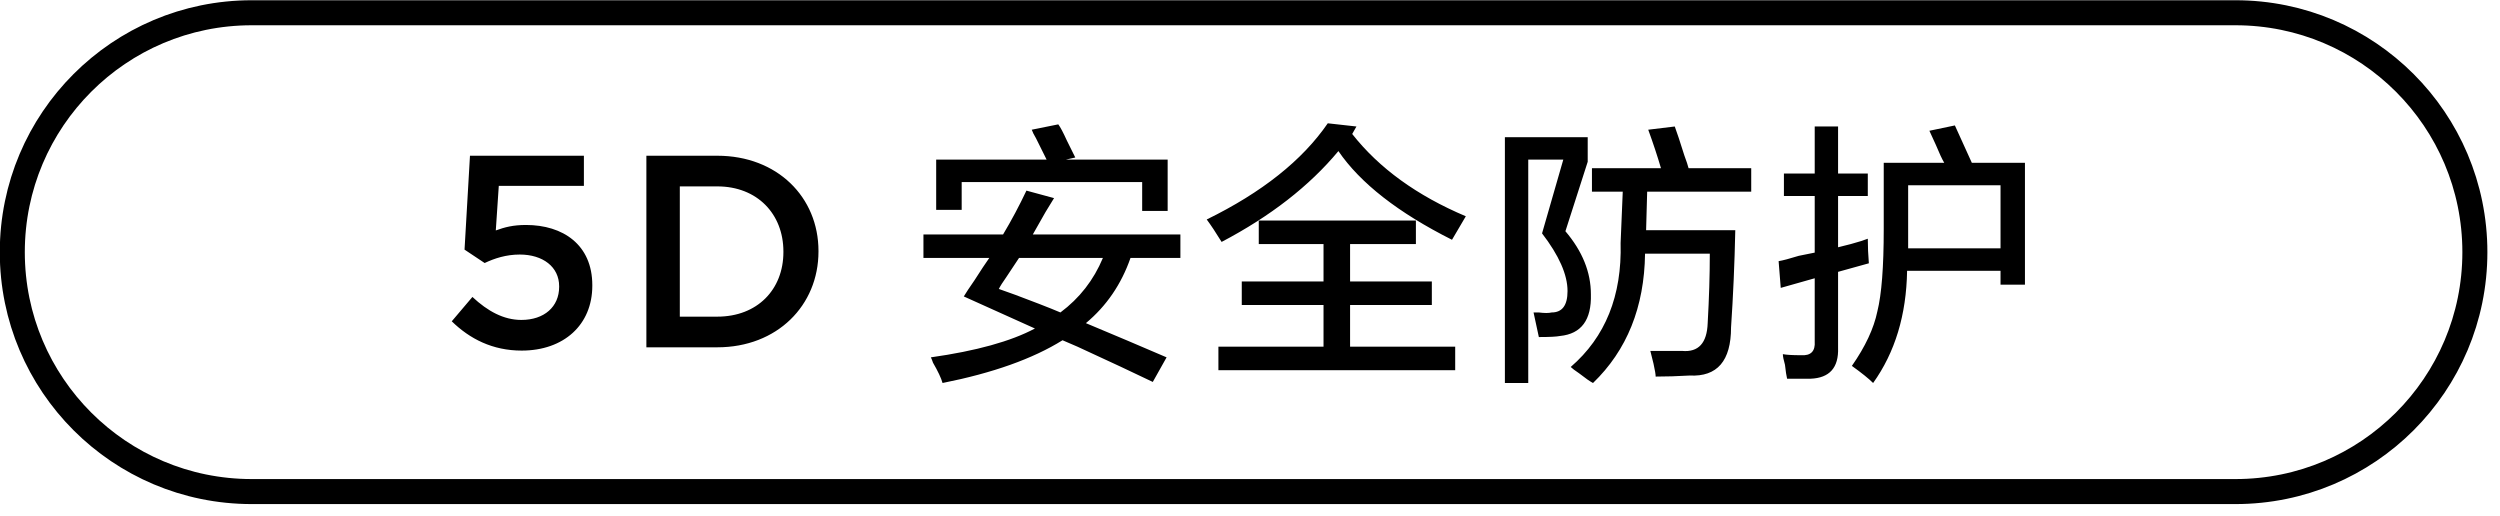
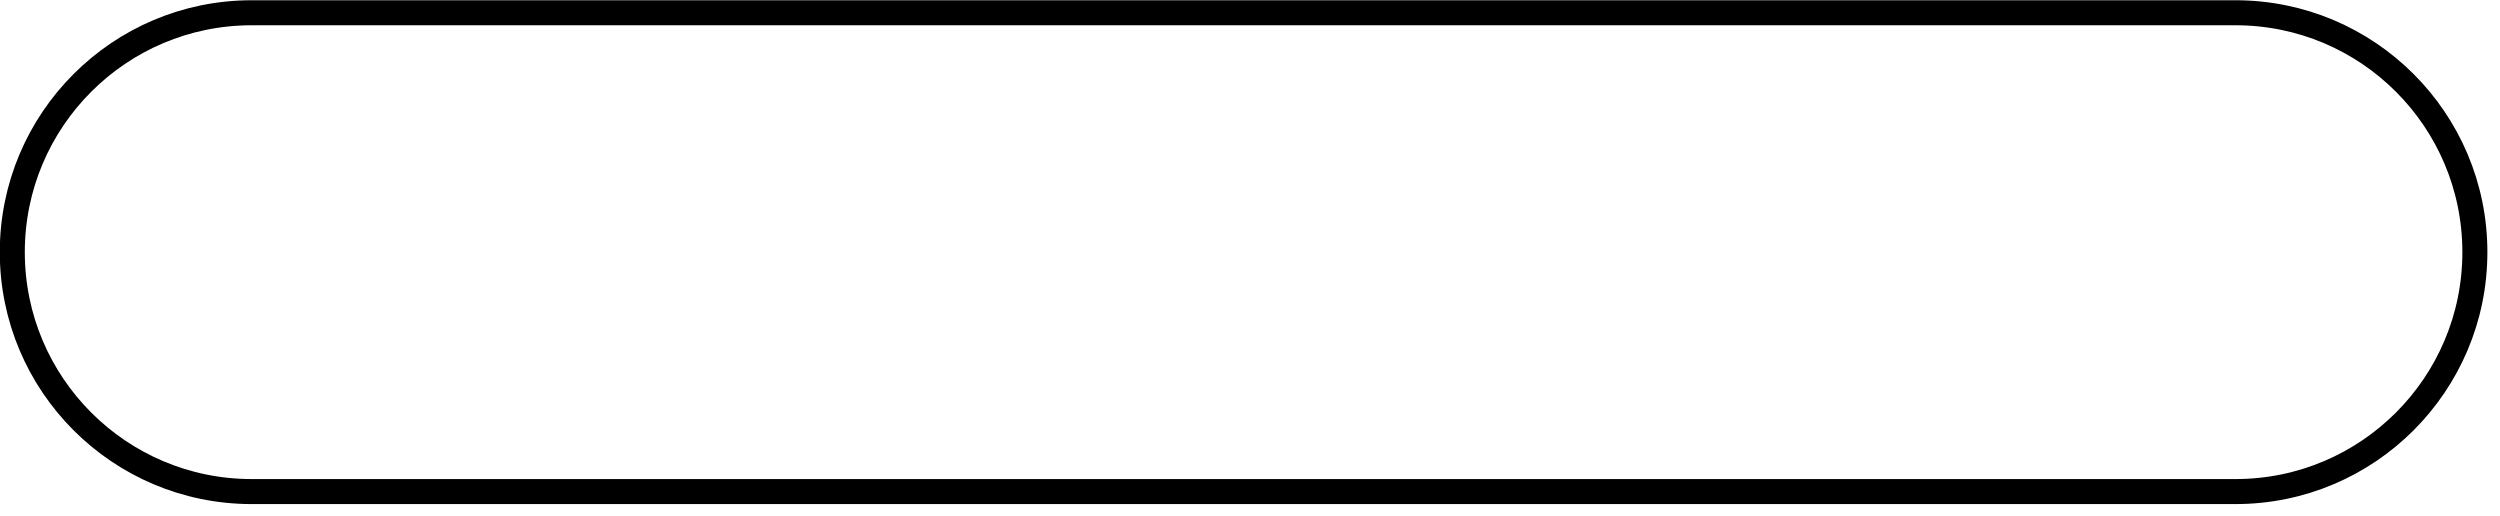
<svg xmlns="http://www.w3.org/2000/svg" width="146.195px" height="30.194px">
  <defs>
    <linearGradient id="PSgrad_0" x1="0%" x2="0%" y1="100%" y2="0%">
      <stop offset="0%" stop-color="rgb(146,182,194)" stop-opacity="1" />
      <stop offset="100%" stop-color="rgb(255,255,255)" stop-opacity="1" />
    </linearGradient>
  </defs>
-   <path fill-rule="evenodd" fill="rgb(0, 0, 0)" d="M116.987,16.647 L116.987,15.835 L111.523,15.835 C111.481,18.419 110.818,20.605 109.536,22.397 C109.287,22.147 108.873,21.813 108.294,21.397 C109.080,20.272 109.577,19.210 109.784,18.210 C110.033,17.210 110.157,15.606 110.157,13.397 L110.157,9.522 L113.696,9.522 C113.572,9.314 113.406,8.960 113.199,8.460 C113.033,8.085 112.909,7.814 112.827,7.647 L114.317,7.335 L115.310,9.522 L118.415,9.522 L118.415,16.647 L116.987,16.647 ZM116.987,10.835 L111.585,10.835 L111.585,13.897 C111.585,14.106 111.585,14.314 111.585,14.522 L116.987,14.522 L116.987,10.835 ZM107.487,20.335 C107.528,21.501 106.990,22.105 105.872,22.147 C105.458,22.147 105.003,22.147 104.506,22.147 C104.465,21.980 104.423,21.710 104.382,21.335 C104.299,21.043 104.258,20.835 104.258,20.710 C104.465,20.751 104.817,20.772 105.314,20.772 C105.893,20.813 106.162,20.543 106.121,19.960 L106.121,16.272 L104.134,16.835 L104.010,15.272 C104.258,15.231 104.651,15.127 105.189,14.960 C105.603,14.877 105.913,14.814 106.121,14.772 L106.121,11.460 L104.320,11.460 L104.320,10.147 L106.121,10.147 L106.121,7.397 L107.487,7.397 L107.487,10.147 L109.225,10.147 L109.225,11.460 L107.487,11.460 L107.487,14.460 C107.652,14.419 107.900,14.356 108.232,14.272 C108.687,14.147 109.018,14.044 109.225,13.960 C109.225,14.419 109.246,14.897 109.287,15.397 L107.487,15.897 L107.487,20.335 ZM96.261,13.460 L101.476,13.460 C101.435,15.419 101.352,17.314 101.228,19.147 C101.228,21.105 100.421,22.043 98.806,21.960 C98.102,22.001 97.440,22.022 96.820,22.022 C96.820,21.897 96.778,21.647 96.695,21.272 C96.612,20.938 96.550,20.688 96.509,20.522 C97.212,20.522 97.833,20.522 98.372,20.522 C99.324,20.605 99.820,20.064 99.862,18.897 C99.944,17.439 99.986,16.085 99.986,14.835 L96.199,14.835 C96.157,17.960 95.143,20.480 93.156,22.397 C92.990,22.313 92.721,22.126 92.349,21.835 C92.101,21.668 91.935,21.543 91.852,21.460 C93.880,19.710 94.853,17.294 94.770,14.210 L94.895,11.210 L93.094,11.210 L93.094,9.835 L97.130,9.835 C96.922,9.127 96.674,8.377 96.385,7.585 L97.937,7.397 C98.061,7.731 98.248,8.294 98.496,9.085 C98.620,9.419 98.703,9.669 98.744,9.835 L102.408,9.835 L102.408,11.210 L96.323,11.210 L96.261,13.460 ZM91.231,19.647 C91.024,19.689 90.610,19.710 89.989,19.710 C89.906,19.335 89.803,18.856 89.679,18.272 C89.761,18.272 89.865,18.272 89.989,18.272 C90.320,18.314 90.569,18.314 90.735,18.272 C91.355,18.272 91.666,17.856 91.666,17.022 C91.666,16.064 91.169,14.939 90.176,13.647 L91.418,9.335 L89.369,9.335 L89.369,22.397 L88.003,22.397 L88.003,8.022 L92.846,8.022 L92.846,9.460 L91.542,13.522 C92.535,14.689 93.032,15.919 93.032,17.210 C93.073,18.710 92.473,19.522 91.231,19.647 ZM84.910,14.022 C81.764,12.439 79.549,10.710 78.267,8.835 C76.569,10.877 74.293,12.647 71.437,14.147 C71.105,13.606 70.816,13.169 70.567,12.835 C73.796,11.252 76.156,9.377 77.646,7.210 L79.322,7.397 L79.074,7.835 C80.646,9.835 82.861,11.439 85.718,12.647 L84.910,14.022 ZM63.501,18.897 C65.198,19.606 66.771,20.272 68.220,20.897 L67.413,22.335 C66.378,21.835 64.908,21.147 63.005,20.272 C62.632,20.106 62.342,19.981 62.135,19.897 C60.397,20.980 58.058,21.813 55.119,22.397 C55.036,22.105 54.849,21.710 54.560,21.210 C54.518,21.085 54.477,20.980 54.436,20.897 C57.085,20.522 59.113,19.960 60.521,19.210 L56.361,17.335 C56.485,17.127 56.692,16.814 56.982,16.397 C57.354,15.814 57.643,15.377 57.851,15.085 L54.001,15.085 L54.001,13.710 L58.658,13.710 C59.155,12.877 59.610,12.022 60.024,11.147 L61.639,11.585 C61.514,11.794 61.348,12.064 61.142,12.397 C60.810,12.981 60.562,13.419 60.397,13.710 L69.027,13.710 L69.027,15.085 L66.109,15.085 C65.571,16.627 64.701,17.897 63.501,18.897 ZM59.590,15.085 C59.424,15.335 59.175,15.710 58.844,16.210 C58.637,16.502 58.492,16.731 58.410,16.897 C58.907,17.064 59.692,17.356 60.769,17.772 C61.307,17.981 61.721,18.147 62.011,18.272 C63.129,17.439 63.956,16.377 64.495,15.085 L59.590,15.085 ZM66.792,10.647 L56.237,10.647 L56.237,12.272 L54.746,12.272 L54.746,9.335 L61.204,9.335 C61.080,9.085 60.872,8.669 60.583,8.085 C60.459,7.877 60.375,7.710 60.335,7.585 L61.887,7.272 C62.011,7.439 62.176,7.752 62.384,8.210 C62.590,8.627 62.756,8.960 62.880,9.210 L62.322,9.335 L68.282,9.335 L68.282,12.335 L66.792,12.335 L66.792,10.647 ZM41.948,20.310 L37.799,20.310 L37.799,9.107 L41.948,9.107 C45.446,9.107 47.863,11.524 47.863,14.677 L47.863,14.709 C47.863,17.861 45.446,20.310 41.948,20.310 ZM45.812,14.709 C45.812,12.516 44.286,10.900 41.948,10.900 L39.754,10.900 L39.754,18.517 L41.948,18.517 C44.286,18.517 45.812,16.933 45.812,14.741 L45.812,14.709 ZM30.504,20.502 C28.803,20.502 27.467,19.814 26.418,18.789 L27.626,17.365 C28.516,18.197 29.454,18.709 30.488,18.709 C31.823,18.709 32.698,17.941 32.698,16.773 L32.698,16.741 C32.698,15.605 31.744,14.885 30.393,14.885 C29.598,14.885 28.914,15.109 28.342,15.381 L27.165,14.597 L27.483,9.107 L34.145,9.107 L34.145,10.868 L29.168,10.868 L28.993,13.476 C29.518,13.284 30.011,13.156 30.758,13.156 C32.920,13.156 34.637,14.309 34.637,16.677 L34.637,16.709 C34.637,18.998 32.968,20.502 30.504,20.502 ZM77.397,17.835 L72.616,17.835 L72.616,16.460 L77.397,16.460 L77.397,14.272 L73.610,14.272 L73.610,12.897 L82.799,12.897 L82.799,14.272 L78.950,14.272 L78.950,16.460 L83.731,16.460 L83.731,17.835 L78.950,17.835 L78.950,20.272 L85.097,20.272 L85.097,21.647 L71.250,21.647 L71.250,20.272 L77.397,20.272 L77.397,17.835 Z" />
  <path fill-rule="evenodd" stroke="rgb(0, 0, 0)" stroke-width="1.463px" stroke-linecap="butt" stroke-linejoin="miter" fill="none" d="M14.719,0.746 L130.726,0.746 C138.458,0.746 144.726,7.014 144.726,14.746 C144.726,22.478 138.458,28.746 130.726,28.746 L14.719,28.746 C6.987,28.746 0.719,22.478 0.719,14.746 C0.719,7.014 6.987,0.746 14.719,0.746 Z" />
</svg>